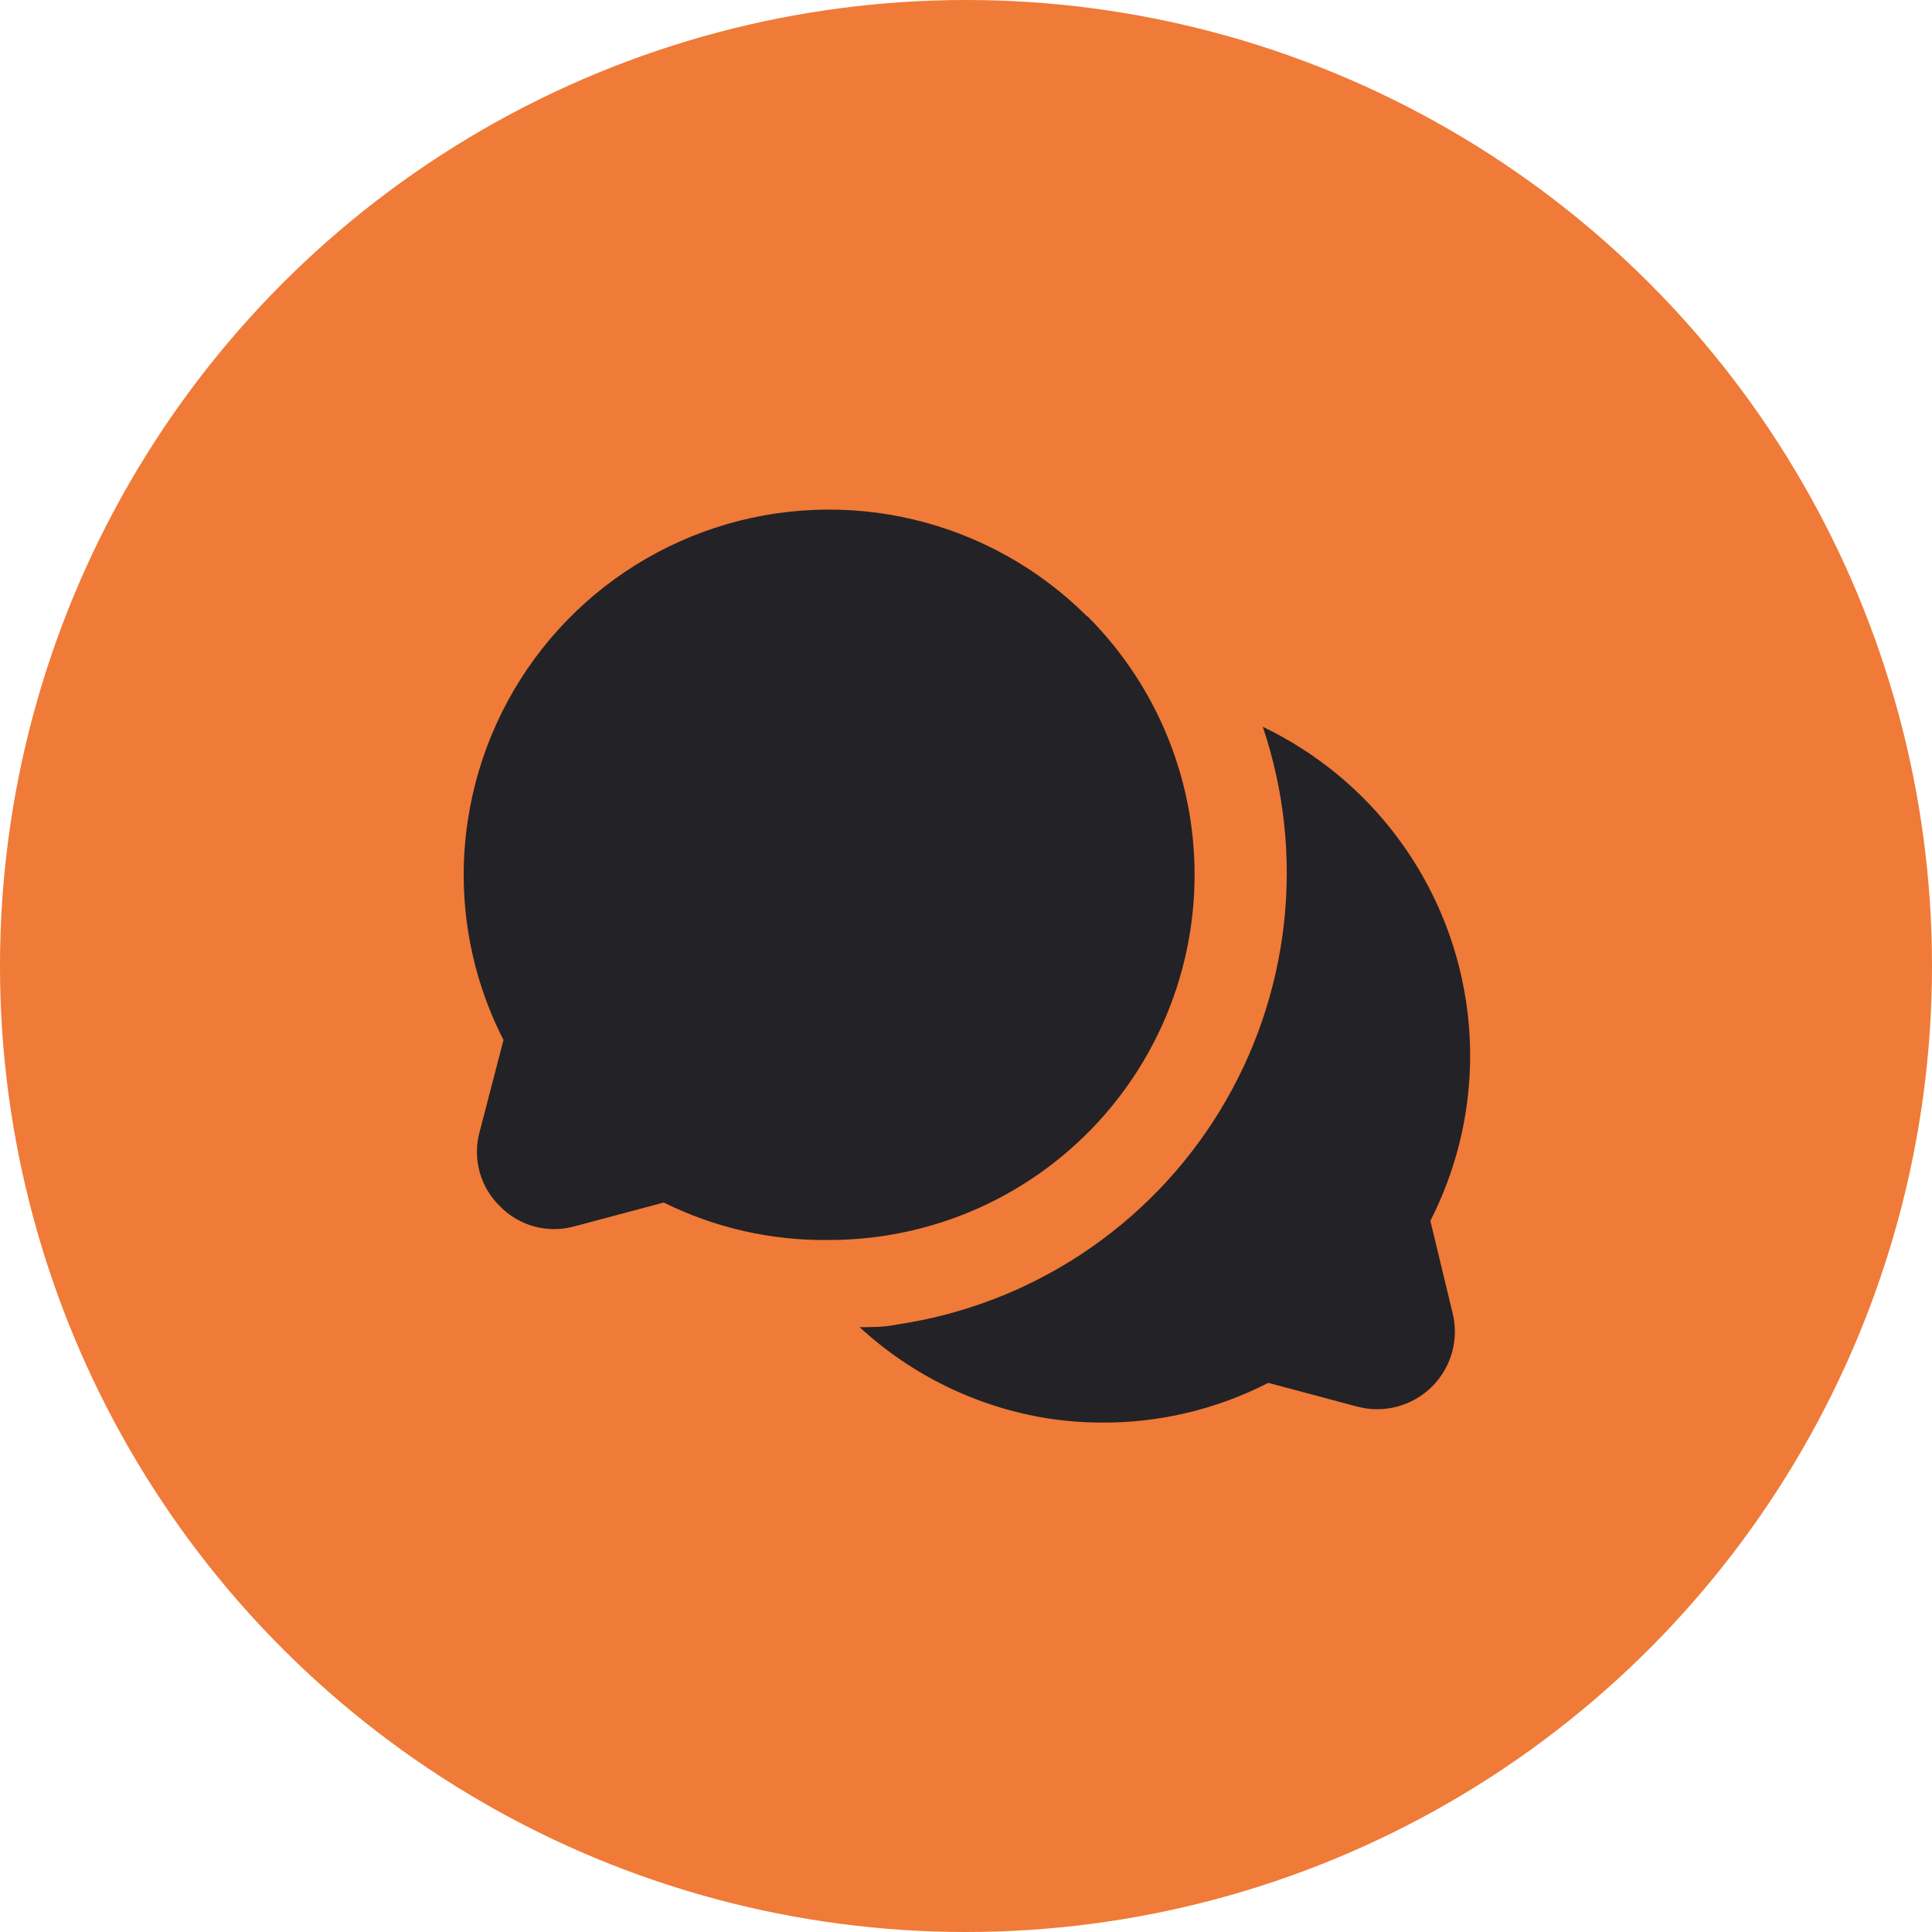
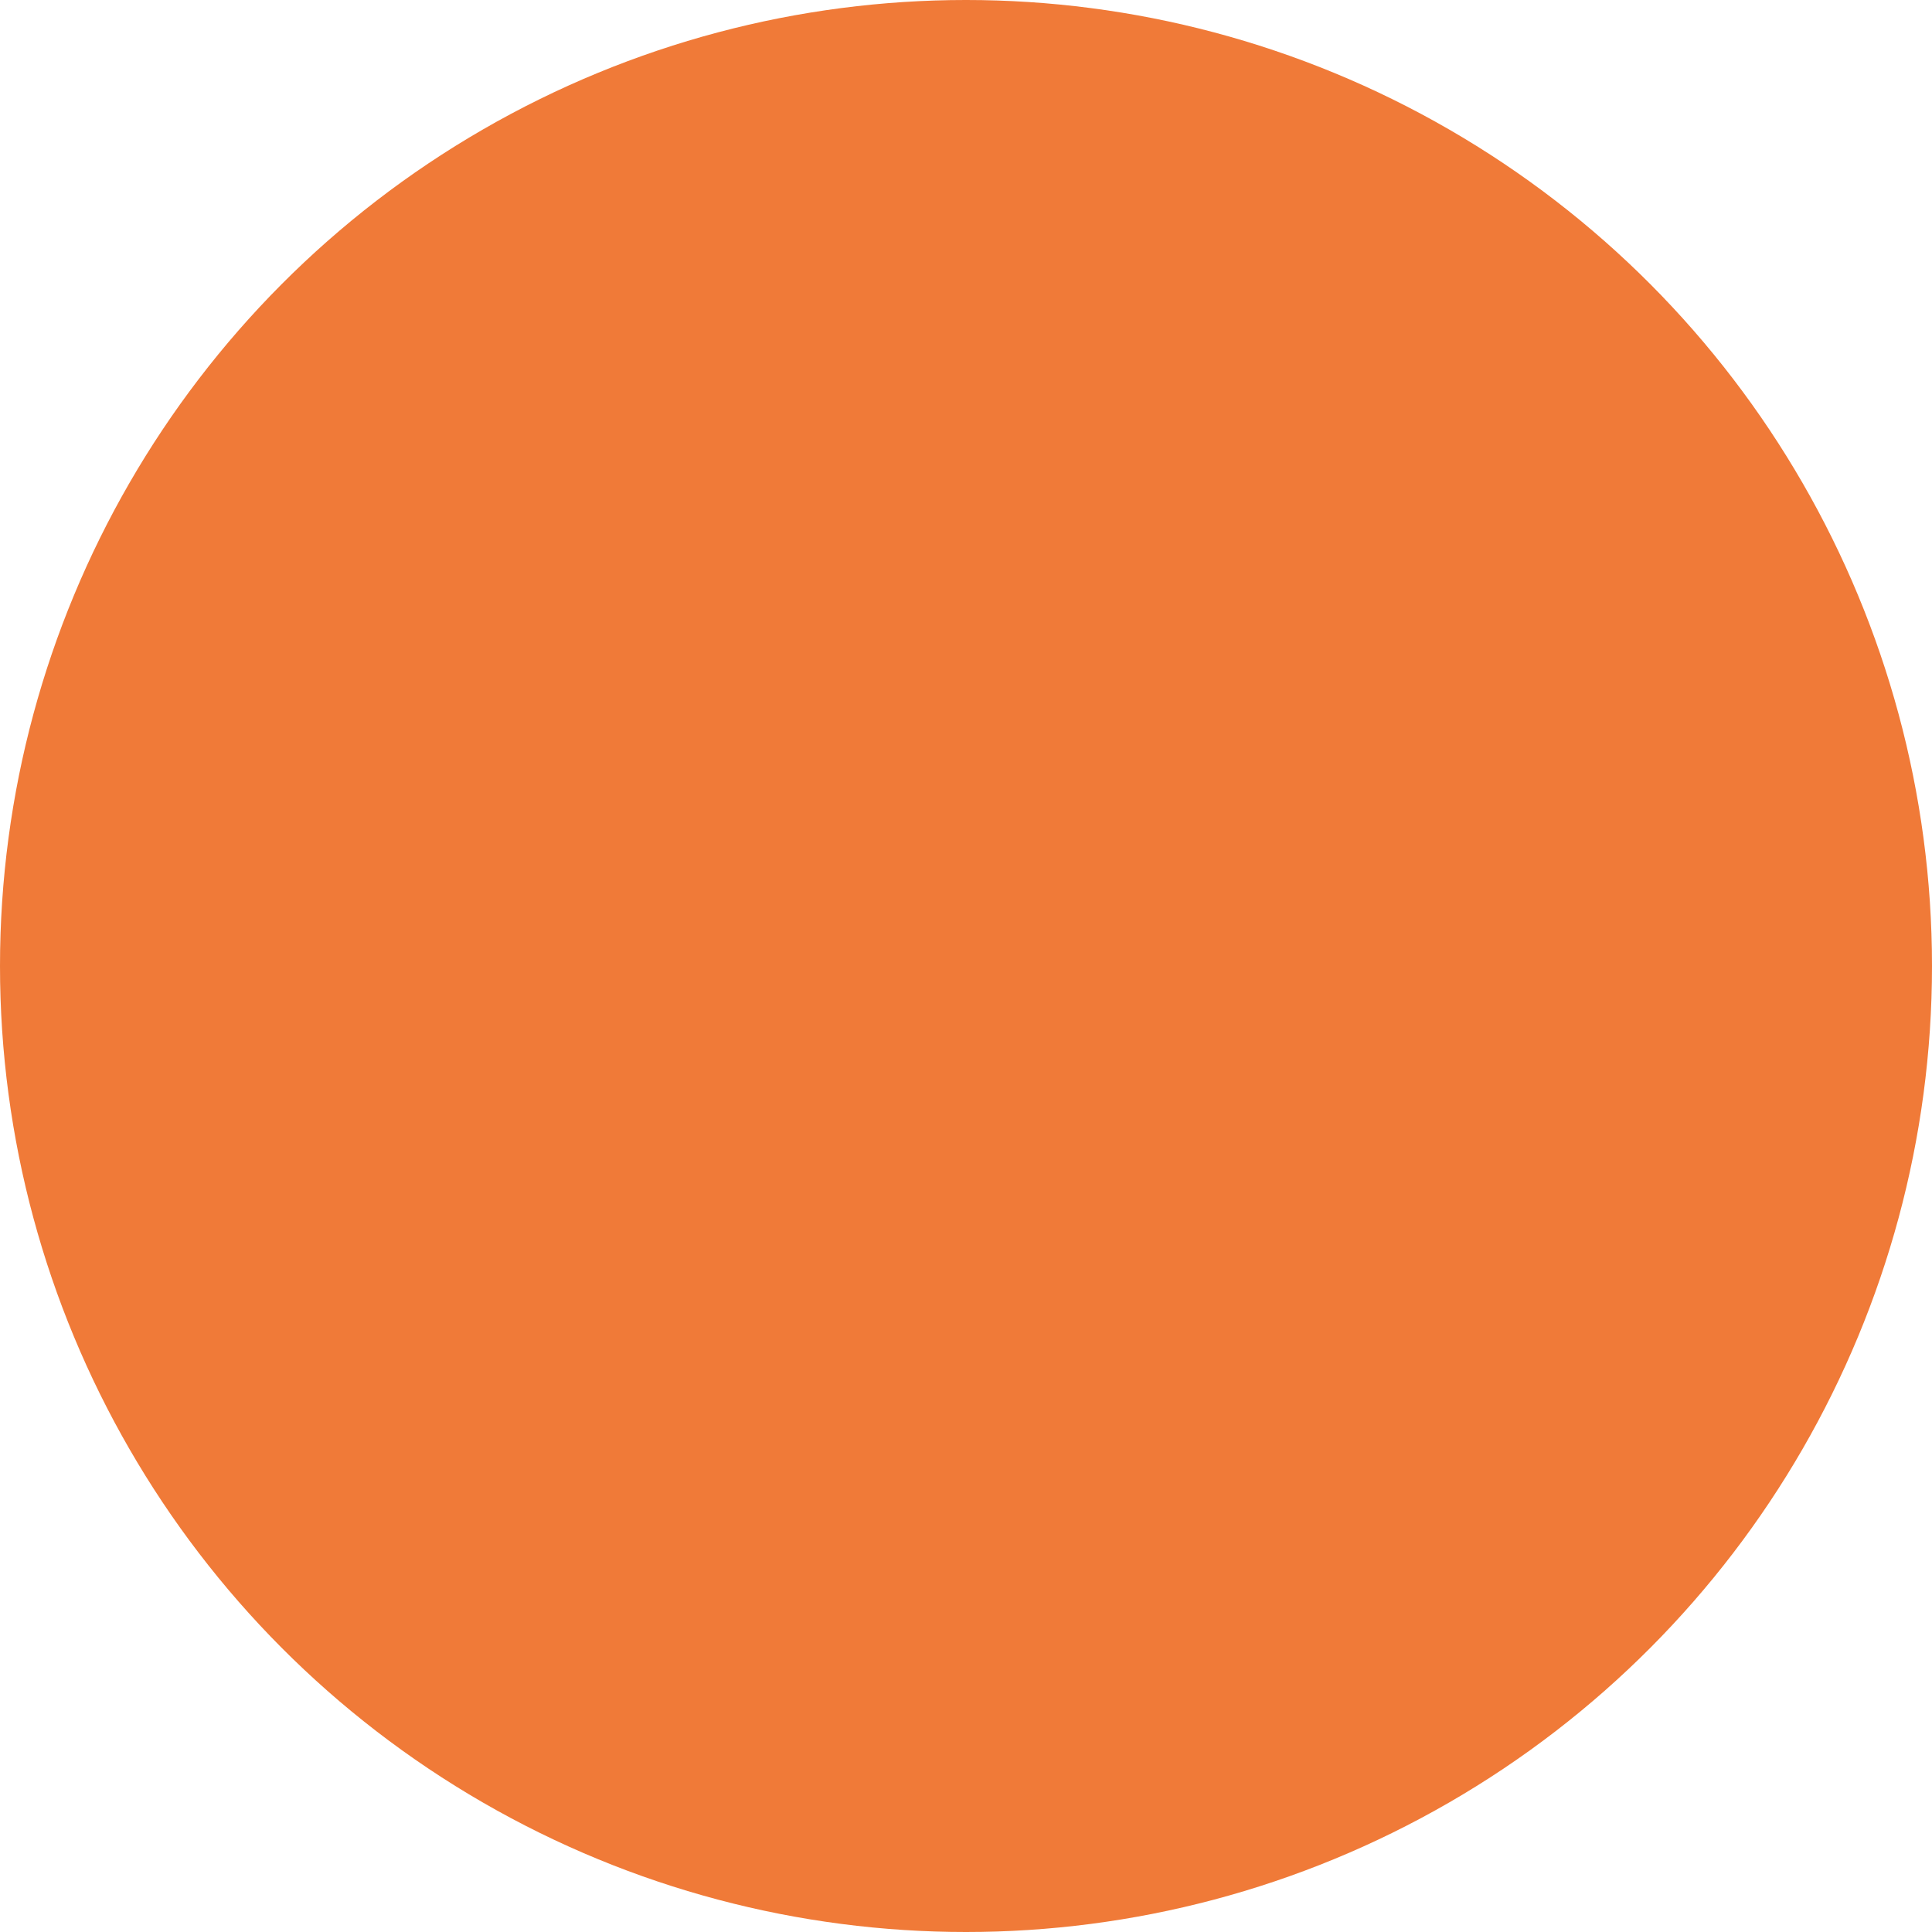
<svg xmlns="http://www.w3.org/2000/svg" width="134" height="134" viewBox="0 0 134 134" fill="none">
  <circle cx="67" cy="67" r="67" fill="#F07A38" />
-   <path d="M100.726 90.973C100.968 91.885 100.967 92.844 100.722 93.755C100.477 94.666 99.997 95.497 99.33 96.164C98.663 96.831 97.832 97.311 96.921 97.556C96.01 97.801 95.051 97.803 94.139 97.56L87.964 95.913C84.418 97.733 80.487 98.678 76.501 98.668C75.229 98.668 73.959 98.573 72.701 98.383C67.812 97.609 63.261 95.405 59.622 92.05C60.509 92.05 61.364 92.05 62.251 91.86C66.833 91.177 71.209 89.497 75.071 86.939C78.933 84.38 82.186 81.006 84.602 77.053C87.018 73.1 88.537 68.665 89.052 64.062C89.567 59.458 89.066 54.797 87.584 50.408C91.302 52.19 94.528 54.852 96.984 58.163C99.439 61.474 101.05 65.334 101.676 69.408C102.476 74.629 101.612 79.97 99.206 84.672L100.726 90.973ZM75.392 42.745C72.078 39.437 67.911 37.113 63.355 36.03C58.798 34.947 54.031 35.149 49.583 36.612C45.134 38.075 41.178 40.743 38.154 44.319C35.13 47.895 33.157 52.239 32.452 56.868C31.652 62.089 32.516 67.43 34.922 72.132L33.276 78.465C33.019 79.376 33.013 80.339 33.258 81.253C33.503 82.167 33.991 82.998 34.669 83.658C35.329 84.337 36.16 84.824 37.074 85.069C37.988 85.314 38.952 85.308 39.862 85.052L46.037 83.405C49.598 85.17 53.528 86.06 57.501 86.002C62.514 86.006 67.416 84.522 71.586 81.739C75.755 78.955 79.005 74.997 80.924 70.366C82.844 65.734 83.345 60.637 82.366 55.721C81.387 50.804 78.971 46.288 75.424 42.745H75.392Z" fill="#232226" />
</svg>